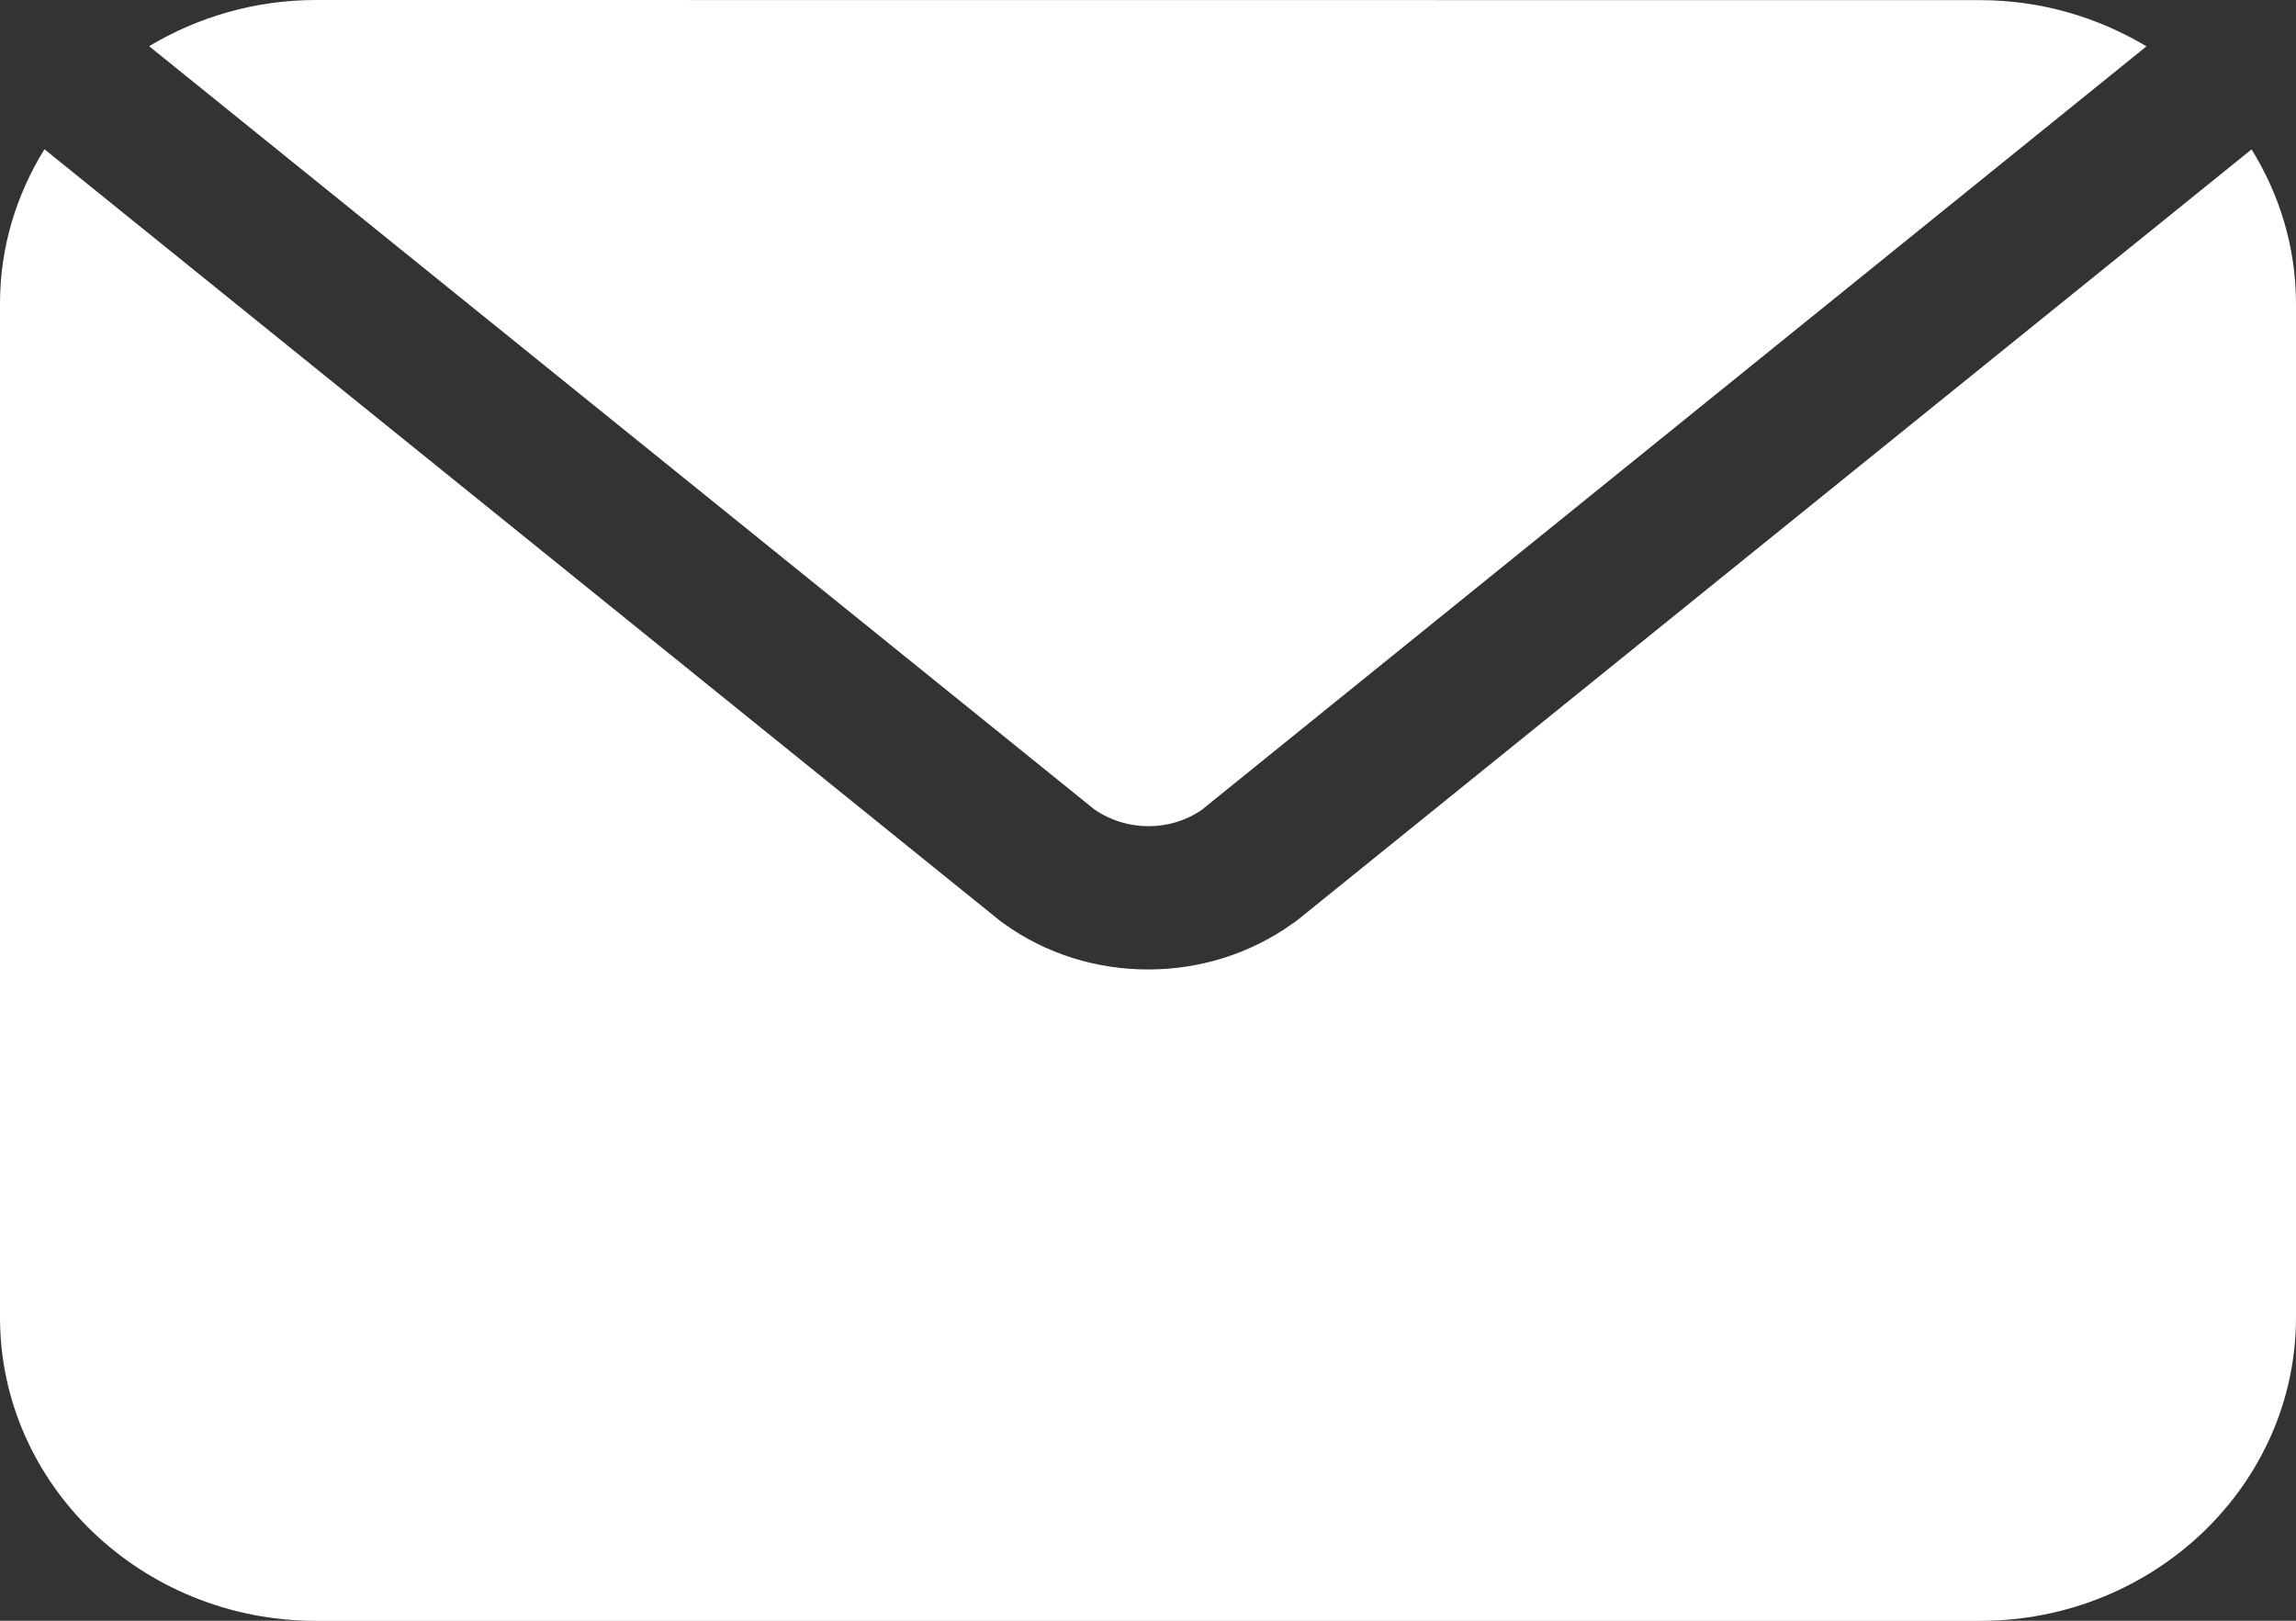
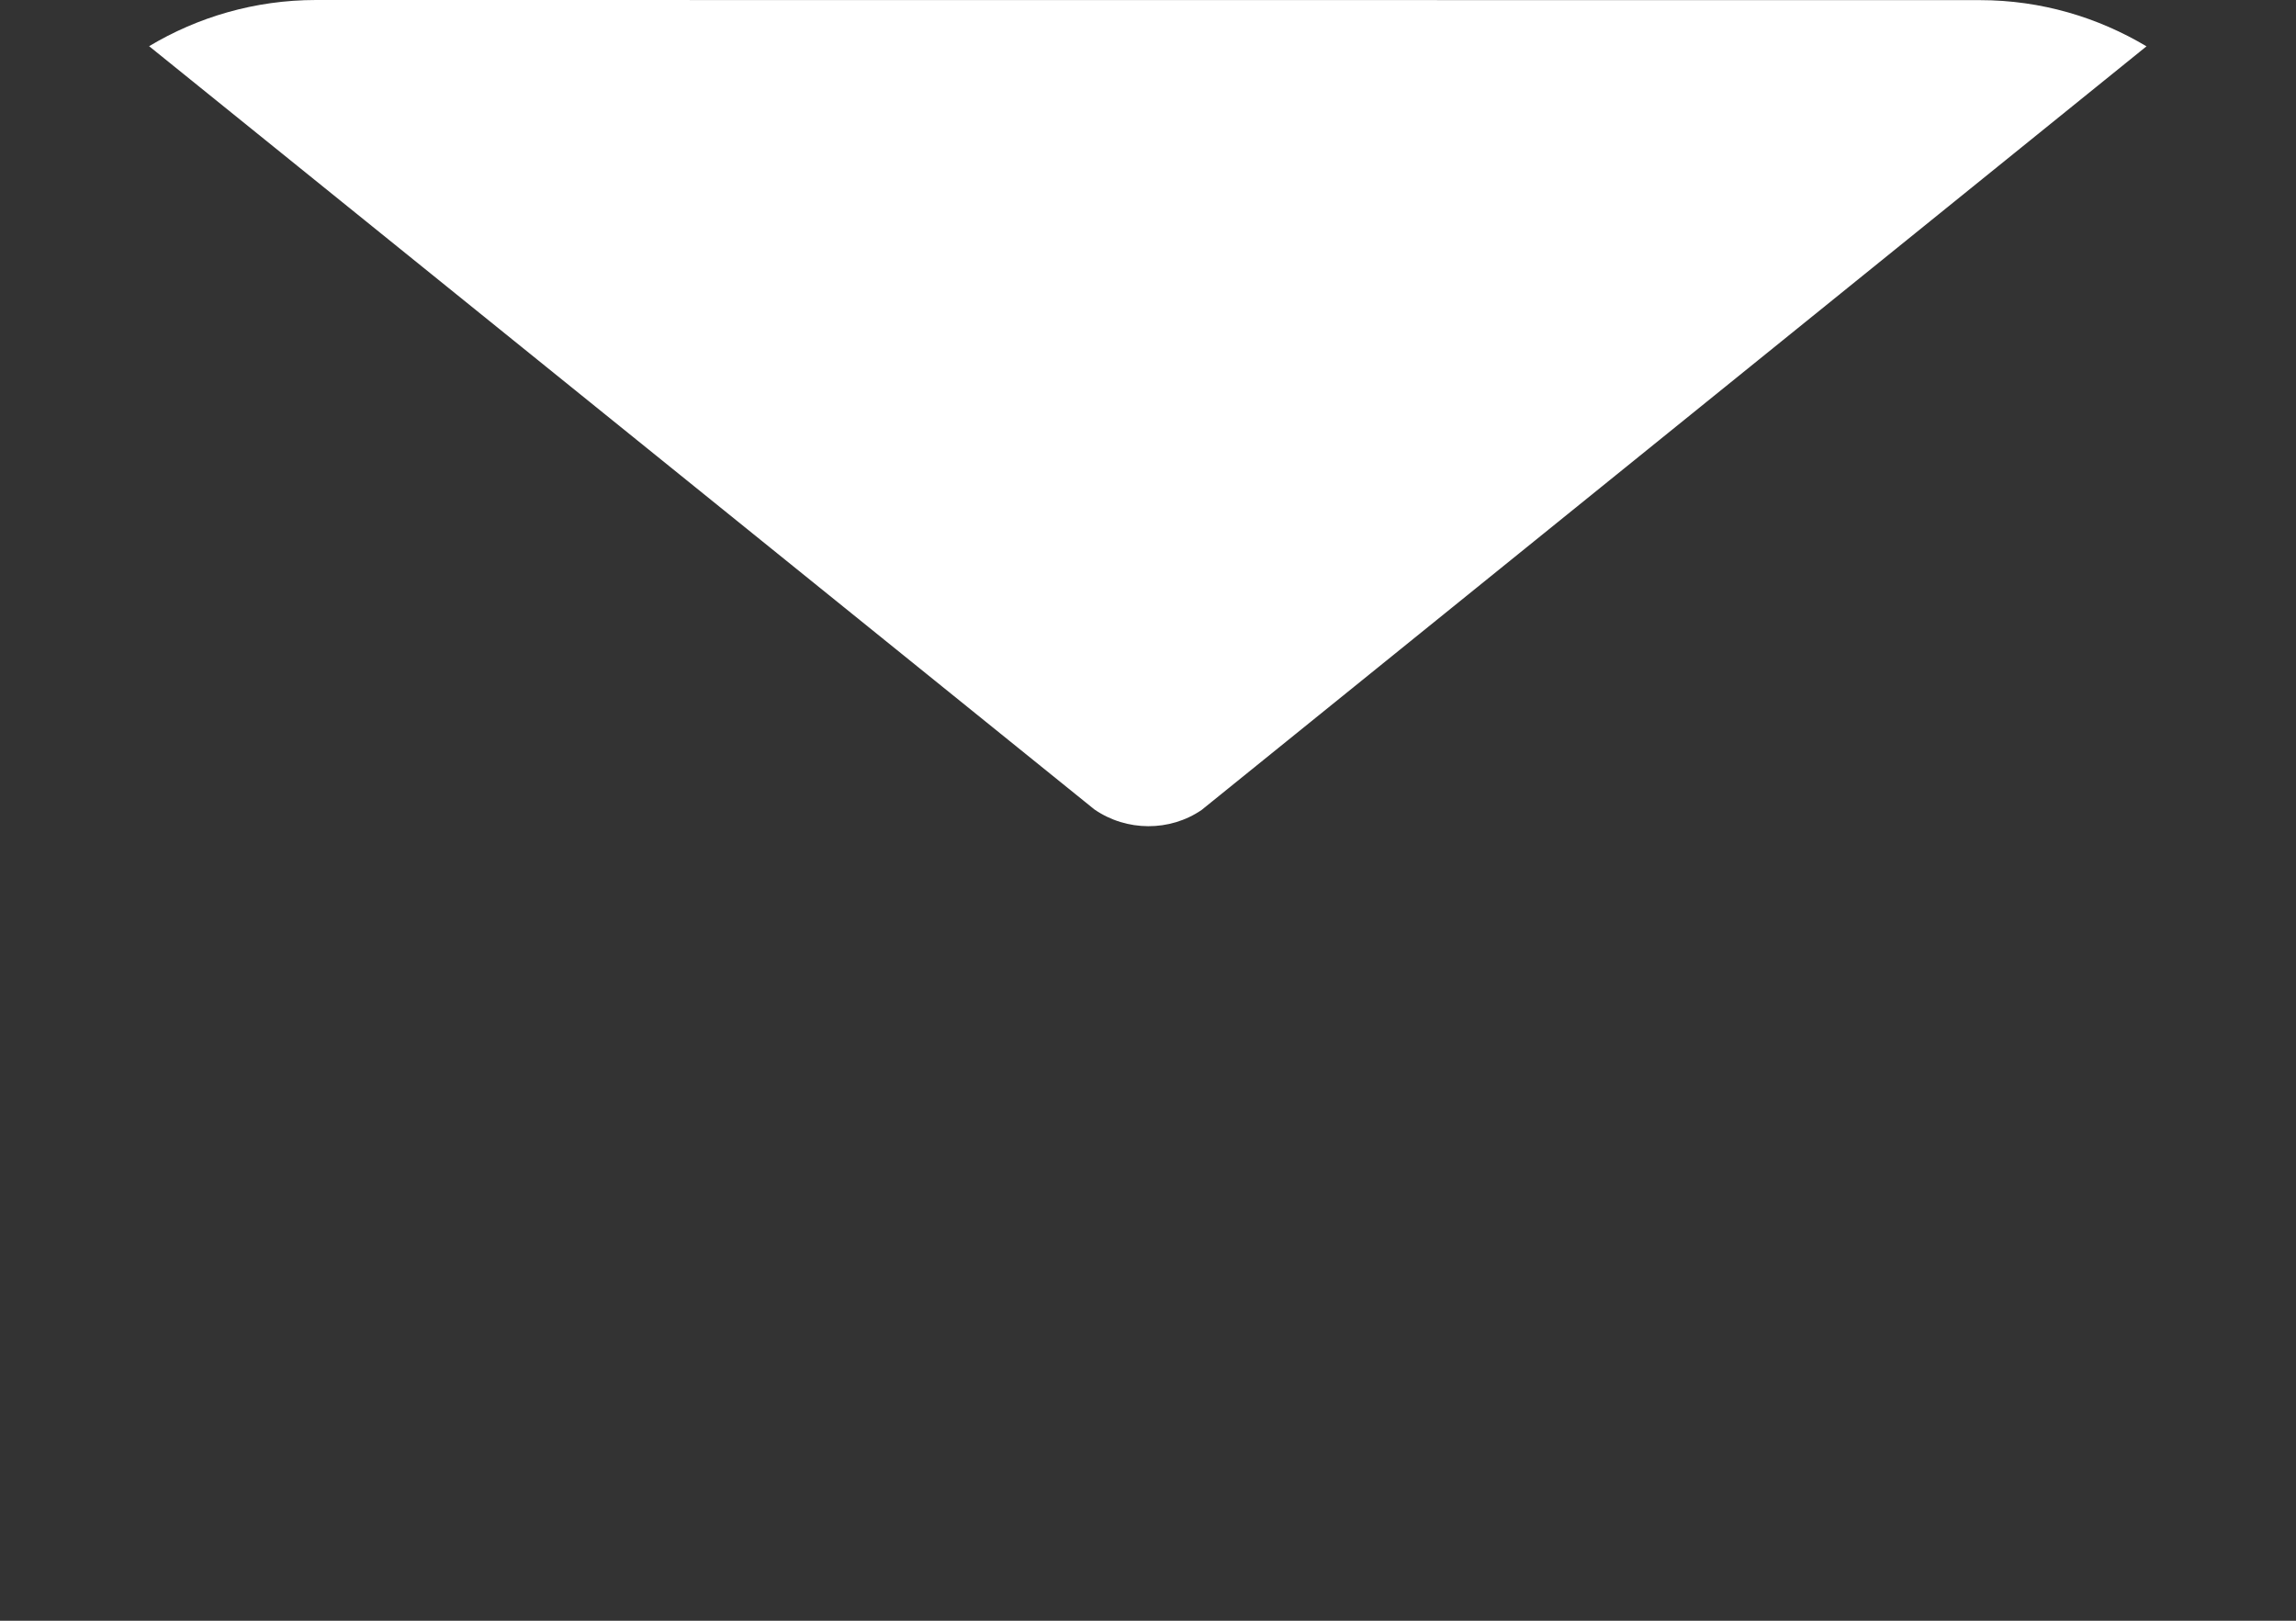
<svg xmlns="http://www.w3.org/2000/svg" width="17" height="12" viewBox="0 0 17 12" fill="none">
  <rect x="0" y="0" width="17" height="12" fill="#333333" stroke="none" />
  <g clip-path="url(#clip0_16_410)">
-     <path d="M8.897 5.997L15.893 0.343C15.534 0.129 15.114 0.001 14.66 0.001L2.34 0C1.886 0 1.463 0.127 1.104 0.342L8.103 5.993C8.342 6.158 8.662 6.158 8.897 5.997Z" fill="white" />
-     <path d="M9.597 6.819C9.588 6.827 9.58 6.833 9.572 6.837C9.256 7.064 8.88 7.178 8.501 7.178C8.122 7.178 7.746 7.065 7.431 6.837C7.423 6.832 7.415 6.824 7.406 6.819L0.329 1.105C0.122 1.44 0 1.829 0 2.247V9.754C0 10.994 1.051 12.001 2.34 12.001H14.66C15.952 12.001 17 10.992 17 9.754V2.25C17 1.831 16.878 1.44 16.671 1.106L9.597 6.82L9.597 6.819Z" fill="white" />
+     <path d="M8.897 5.997L15.893 0.343C15.534 0.129 15.114 0.001 14.66 0.001L2.34 0C1.886 0 1.463 0.127 1.104 0.342L8.103 5.993C8.342 6.158 8.662 6.158 8.897 5.997" fill="white" />
  </g>
  <defs>
    <clipPath id="clip0_16_410">
      <rect width="17" height="12" fill="white" />
    </clipPath>
  </defs>
</svg>